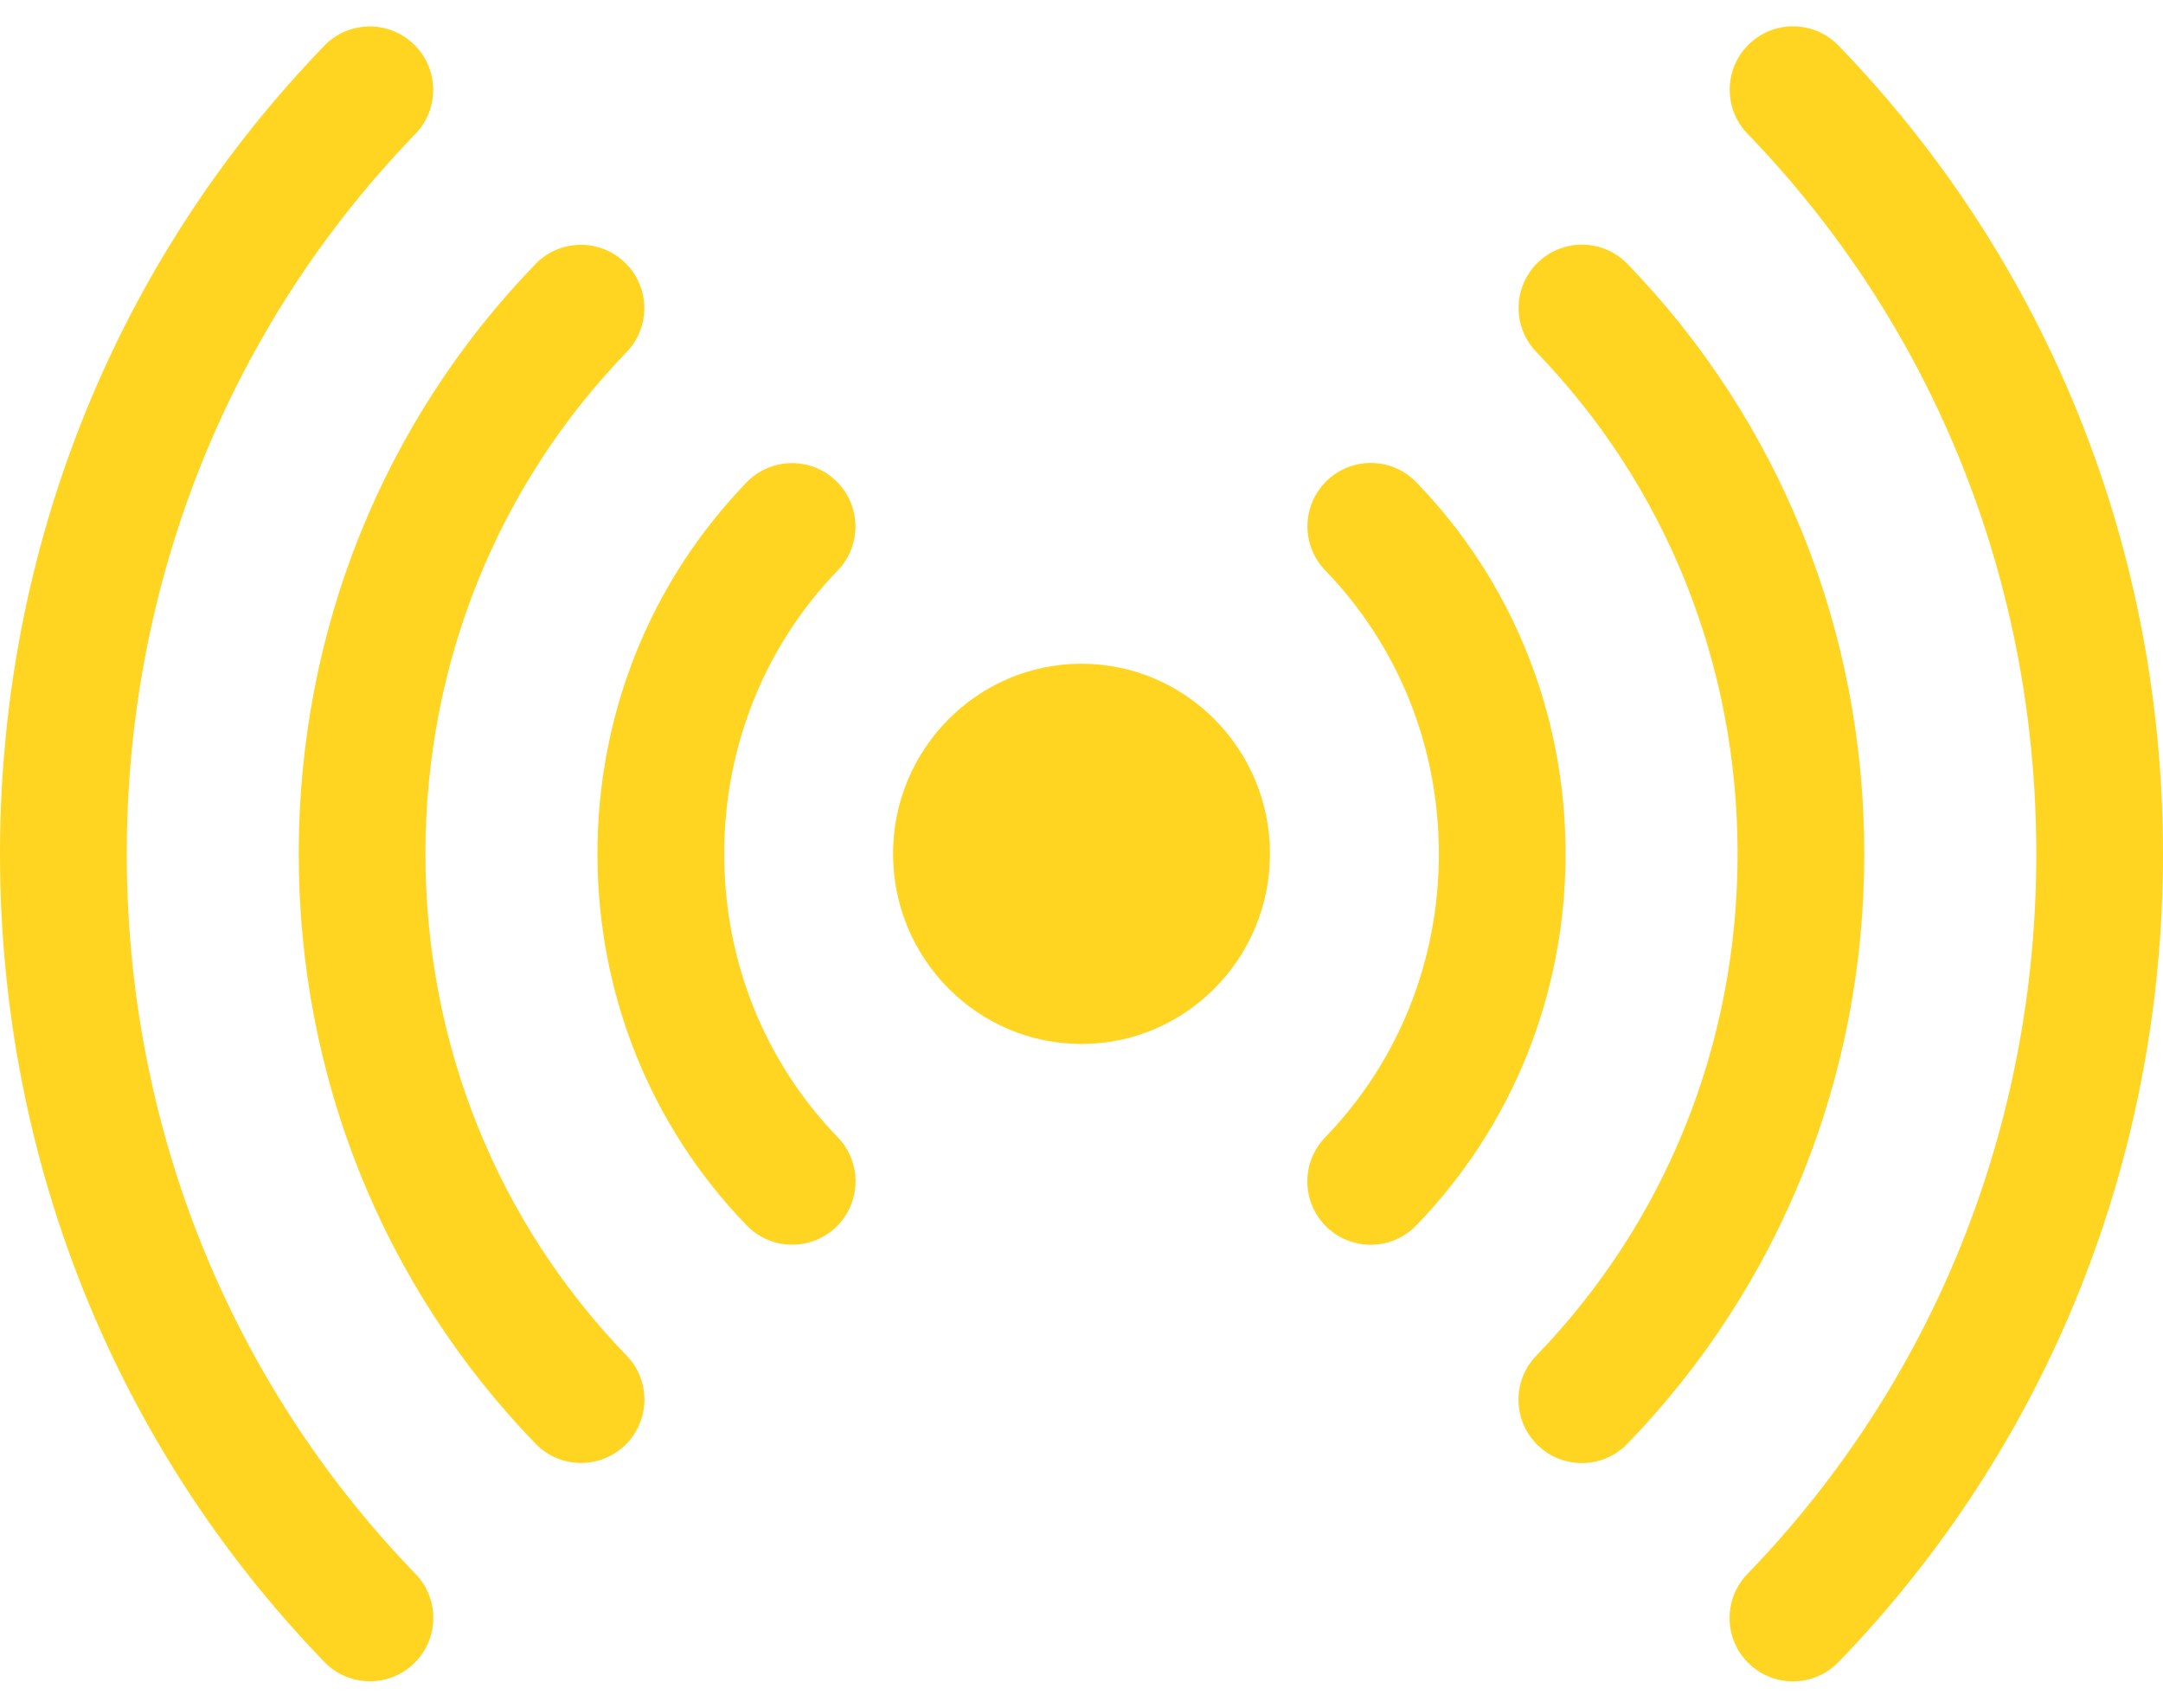
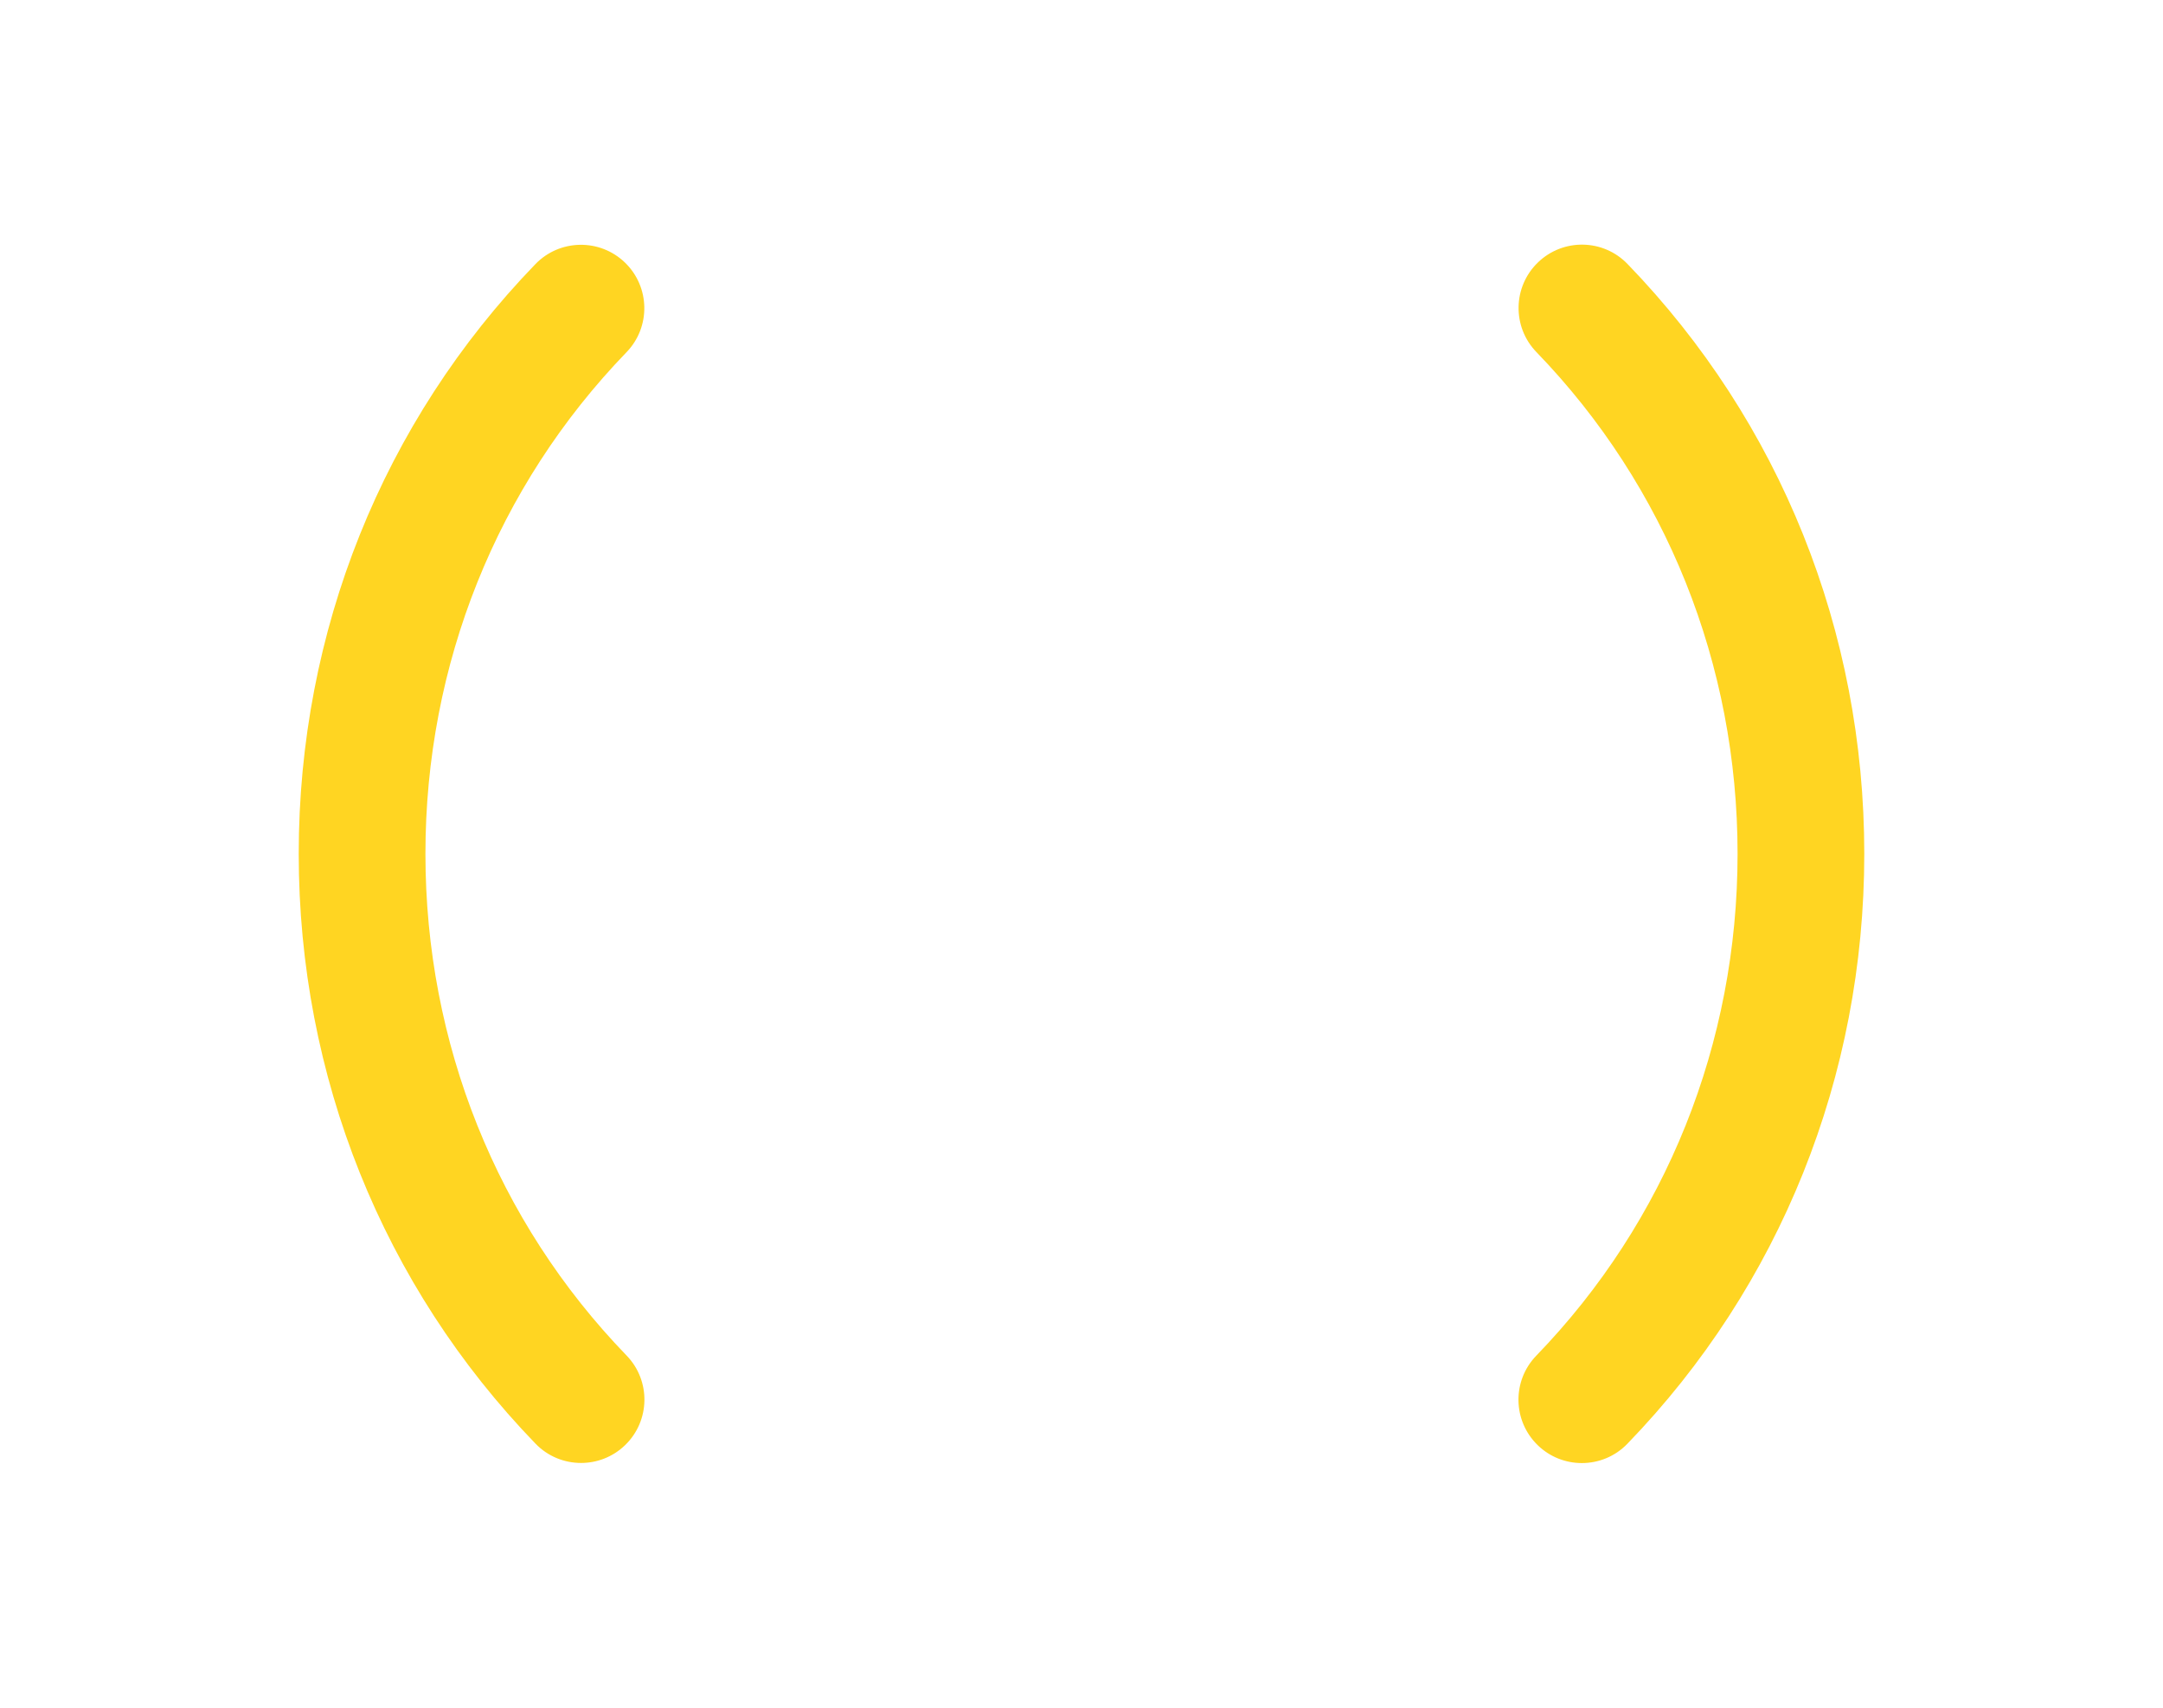
<svg xmlns="http://www.w3.org/2000/svg" width="38" height="30" viewBox="0 0 38 30" fill="none">
-   <path d="M6.499 29.535C6.208 29.535 5.917 29.422 5.699 29.196C2.024 25.396 0 20.354 0 14.999C0 9.645 2.023 4.604 5.697 0.804C6.124 0.362 6.829 0.35 7.271 0.778C7.713 1.205 7.725 1.91 7.298 2.352C4.027 5.734 2.227 10.226 2.227 14.999C2.227 19.773 4.028 24.266 7.299 27.648C7.727 28.09 7.715 28.795 7.273 29.222C7.057 29.431 6.778 29.535 6.499 29.535Z" fill="#FFD522" />
  <path d="M10.208 25.7C9.917 25.7 9.626 25.587 9.408 25.361C6.725 22.587 5.248 18.907 5.248 14.999C5.248 11.092 6.724 7.413 9.406 4.64C9.833 4.198 10.538 4.186 10.98 4.613C11.422 5.041 11.434 5.745 11.007 6.187C8.729 8.544 7.474 11.673 7.474 14.999C7.474 18.327 8.729 21.457 11.008 23.813C11.436 24.255 11.424 24.96 10.982 25.387C10.766 25.596 10.487 25.7 10.208 25.7Z" fill="#FFD522" />
-   <path d="M13.918 21.866C13.626 21.866 13.336 21.752 13.117 21.526C11.427 19.779 10.496 17.461 10.496 15C10.496 12.54 11.426 10.223 13.115 8.475C13.542 8.033 14.247 8.021 14.689 8.449C15.131 8.876 15.143 9.581 14.716 10.023C13.431 11.353 12.723 13.12 12.723 15C12.723 16.88 13.431 18.648 14.718 19.979C15.145 20.421 15.133 21.125 14.691 21.553C14.475 21.762 14.196 21.866 13.918 21.866Z" fill="#FFD522" />
-   <path d="M31.499 29.537C31.22 29.537 30.941 29.433 30.725 29.224C30.283 28.797 30.271 28.092 30.699 27.65C33.971 24.267 35.774 19.775 35.774 14.999C35.774 10.225 33.972 5.733 30.701 2.35C30.273 1.908 30.285 1.203 30.727 0.776C31.169 0.348 31.874 0.36 32.301 0.802C35.976 4.602 38 9.644 38 14.999C38 20.355 35.975 25.398 32.299 29.198C32.081 29.424 31.79 29.537 31.499 29.537Z" fill="#FFD522" />
  <path d="M27.79 25.702C27.511 25.702 27.232 25.598 27.016 25.389C26.574 24.961 26.562 24.257 26.99 23.815C29.27 21.458 30.526 18.327 30.526 14.999C30.526 11.672 29.271 8.542 26.992 6.185C26.564 5.743 26.576 5.038 27.018 4.611C27.46 4.183 28.165 4.195 28.592 4.637C31.275 7.411 32.752 11.091 32.752 14.999C32.752 18.908 31.274 22.589 28.59 25.363C28.372 25.589 28.081 25.702 27.79 25.702Z" fill="#FFD522" />
-   <path d="M24.081 21.867C23.802 21.867 23.523 21.763 23.306 21.554C22.865 21.126 22.853 20.422 23.281 19.98C24.568 18.649 25.278 16.88 25.278 14.999C25.278 13.119 24.569 11.351 23.282 10.02C22.855 9.578 22.867 8.874 23.309 8.446C23.751 8.019 24.455 8.03 24.883 8.472C26.573 10.22 27.504 12.538 27.504 14.999C27.504 17.461 26.572 19.78 24.88 21.528C24.662 21.754 24.372 21.867 24.081 21.867Z" fill="#FFD522" />
-   <path d="M19 18.34C17.174 18.34 15.689 16.842 15.689 15C15.689 13.158 17.174 11.66 19 11.66C20.826 11.66 22.311 13.158 22.311 15C22.311 16.842 20.826 18.34 19 18.34Z" fill="#FFD522" />
</svg>